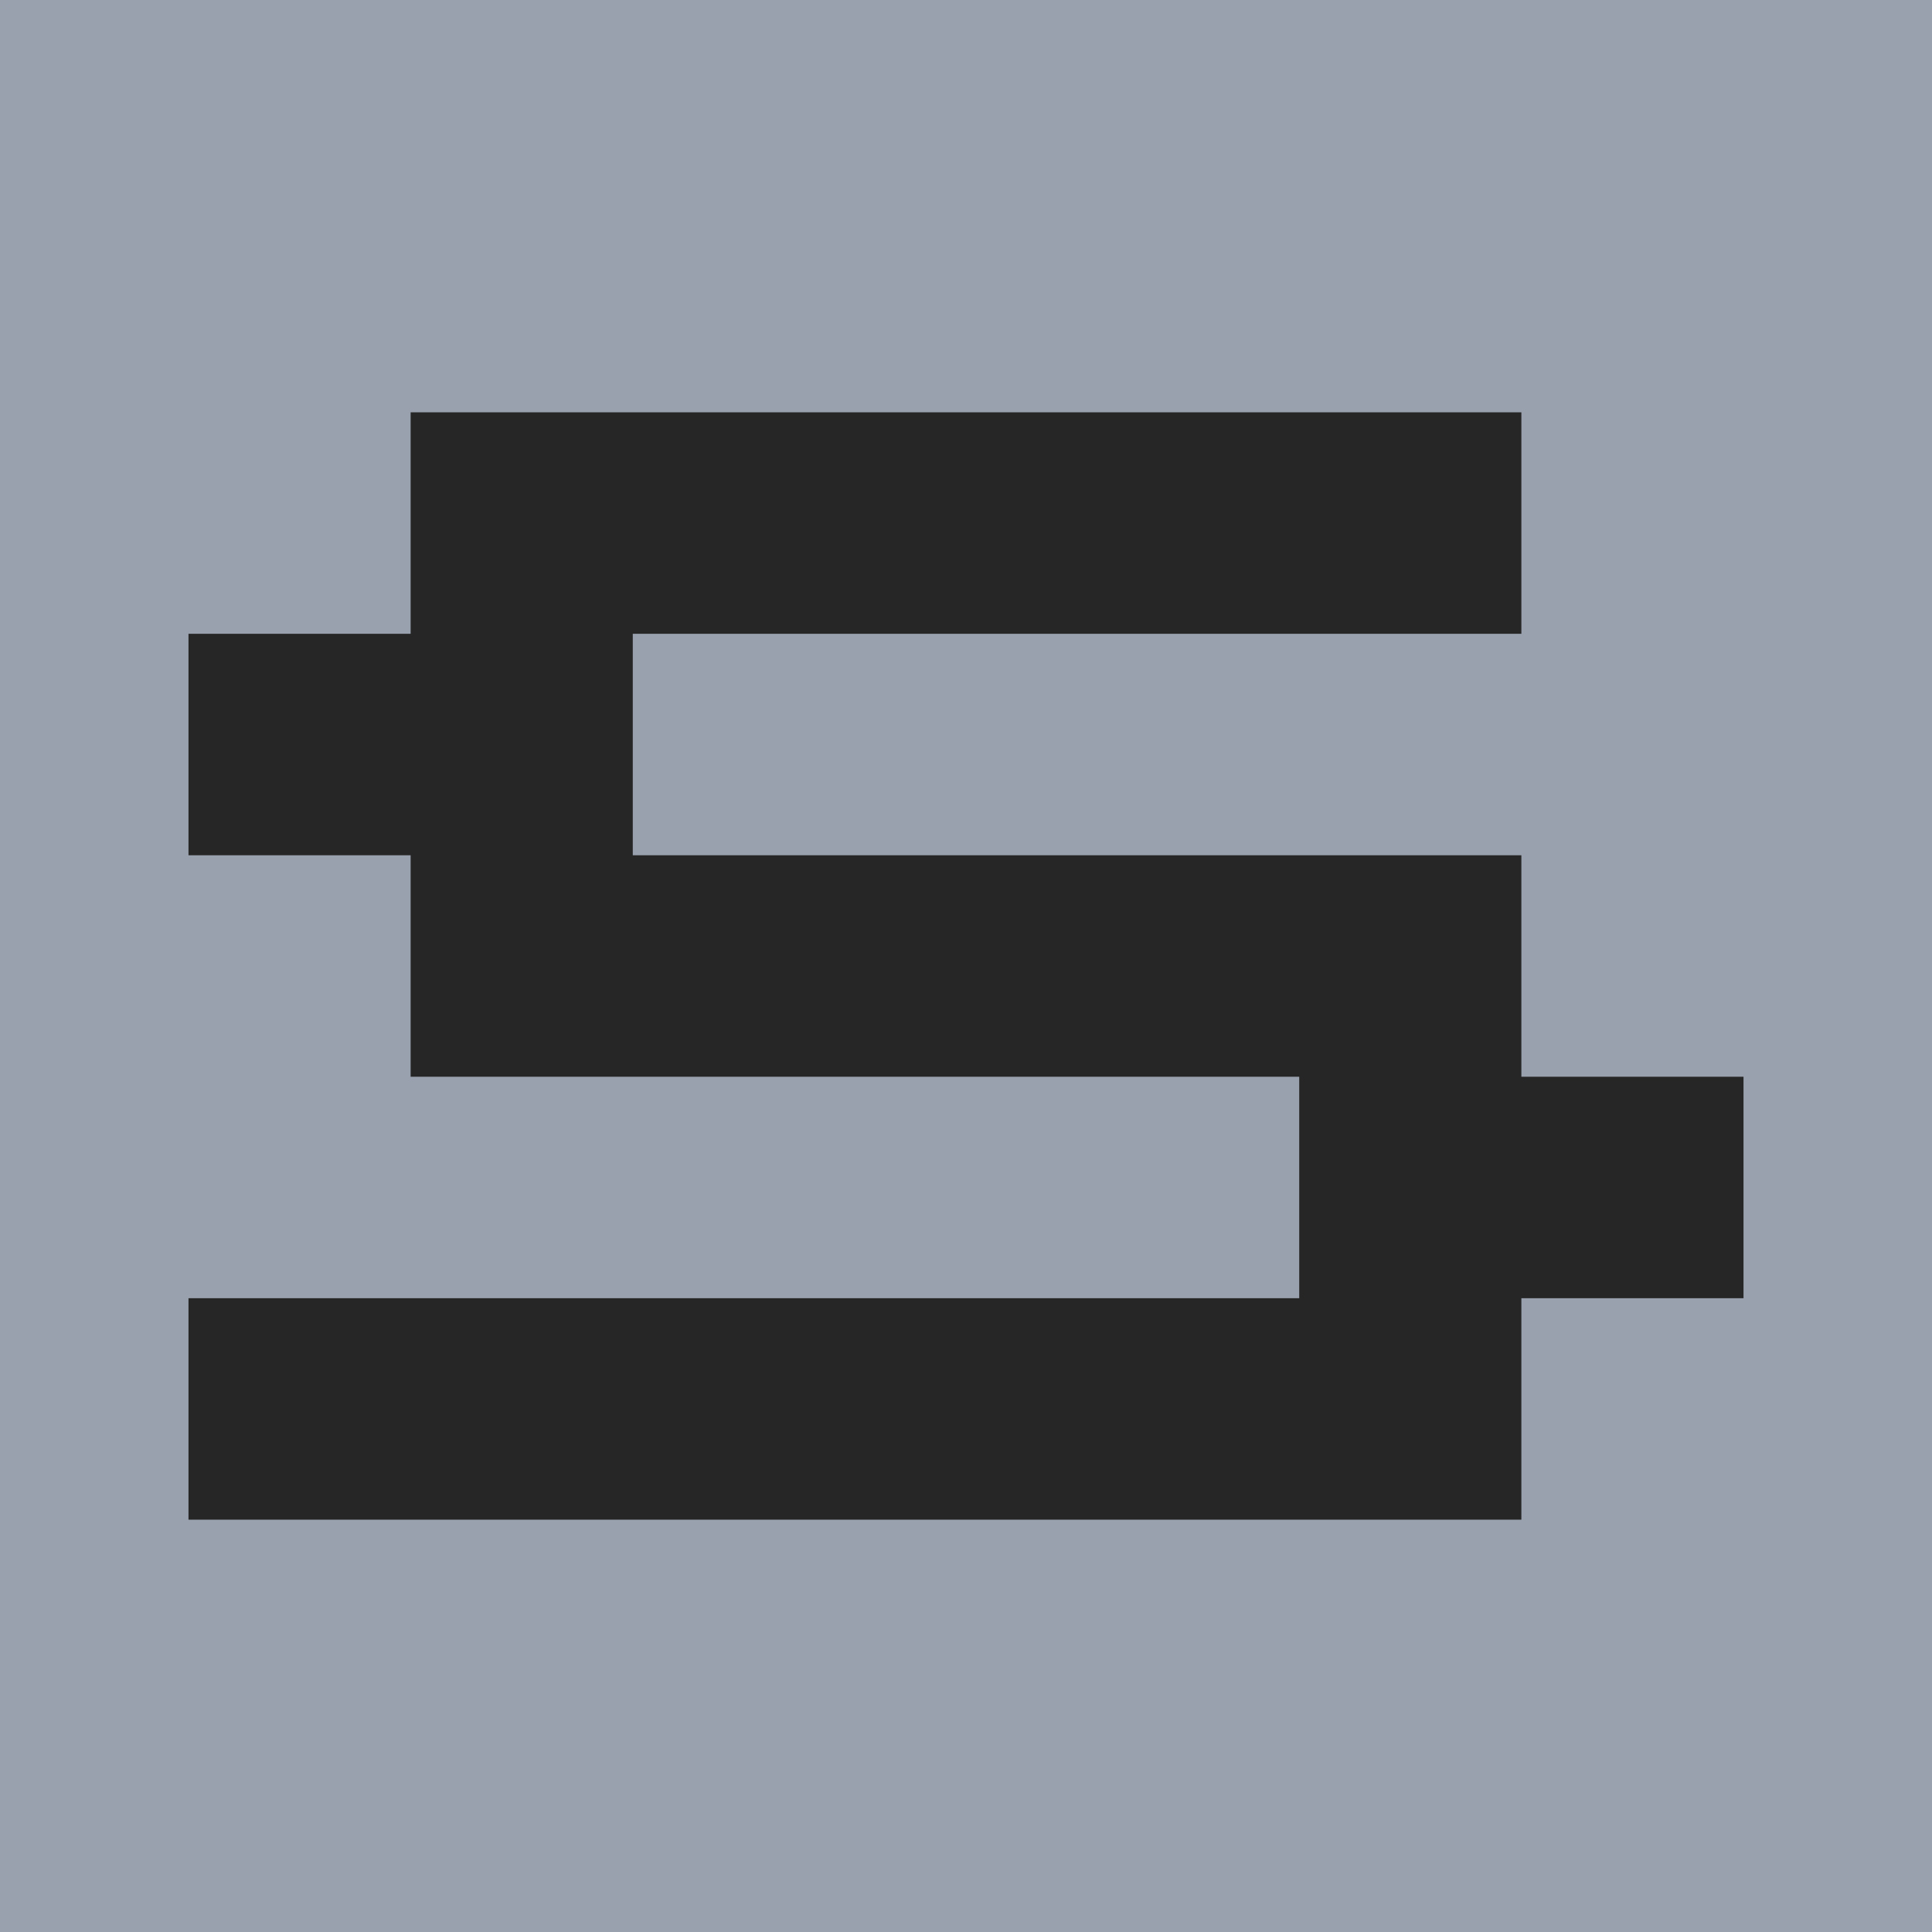
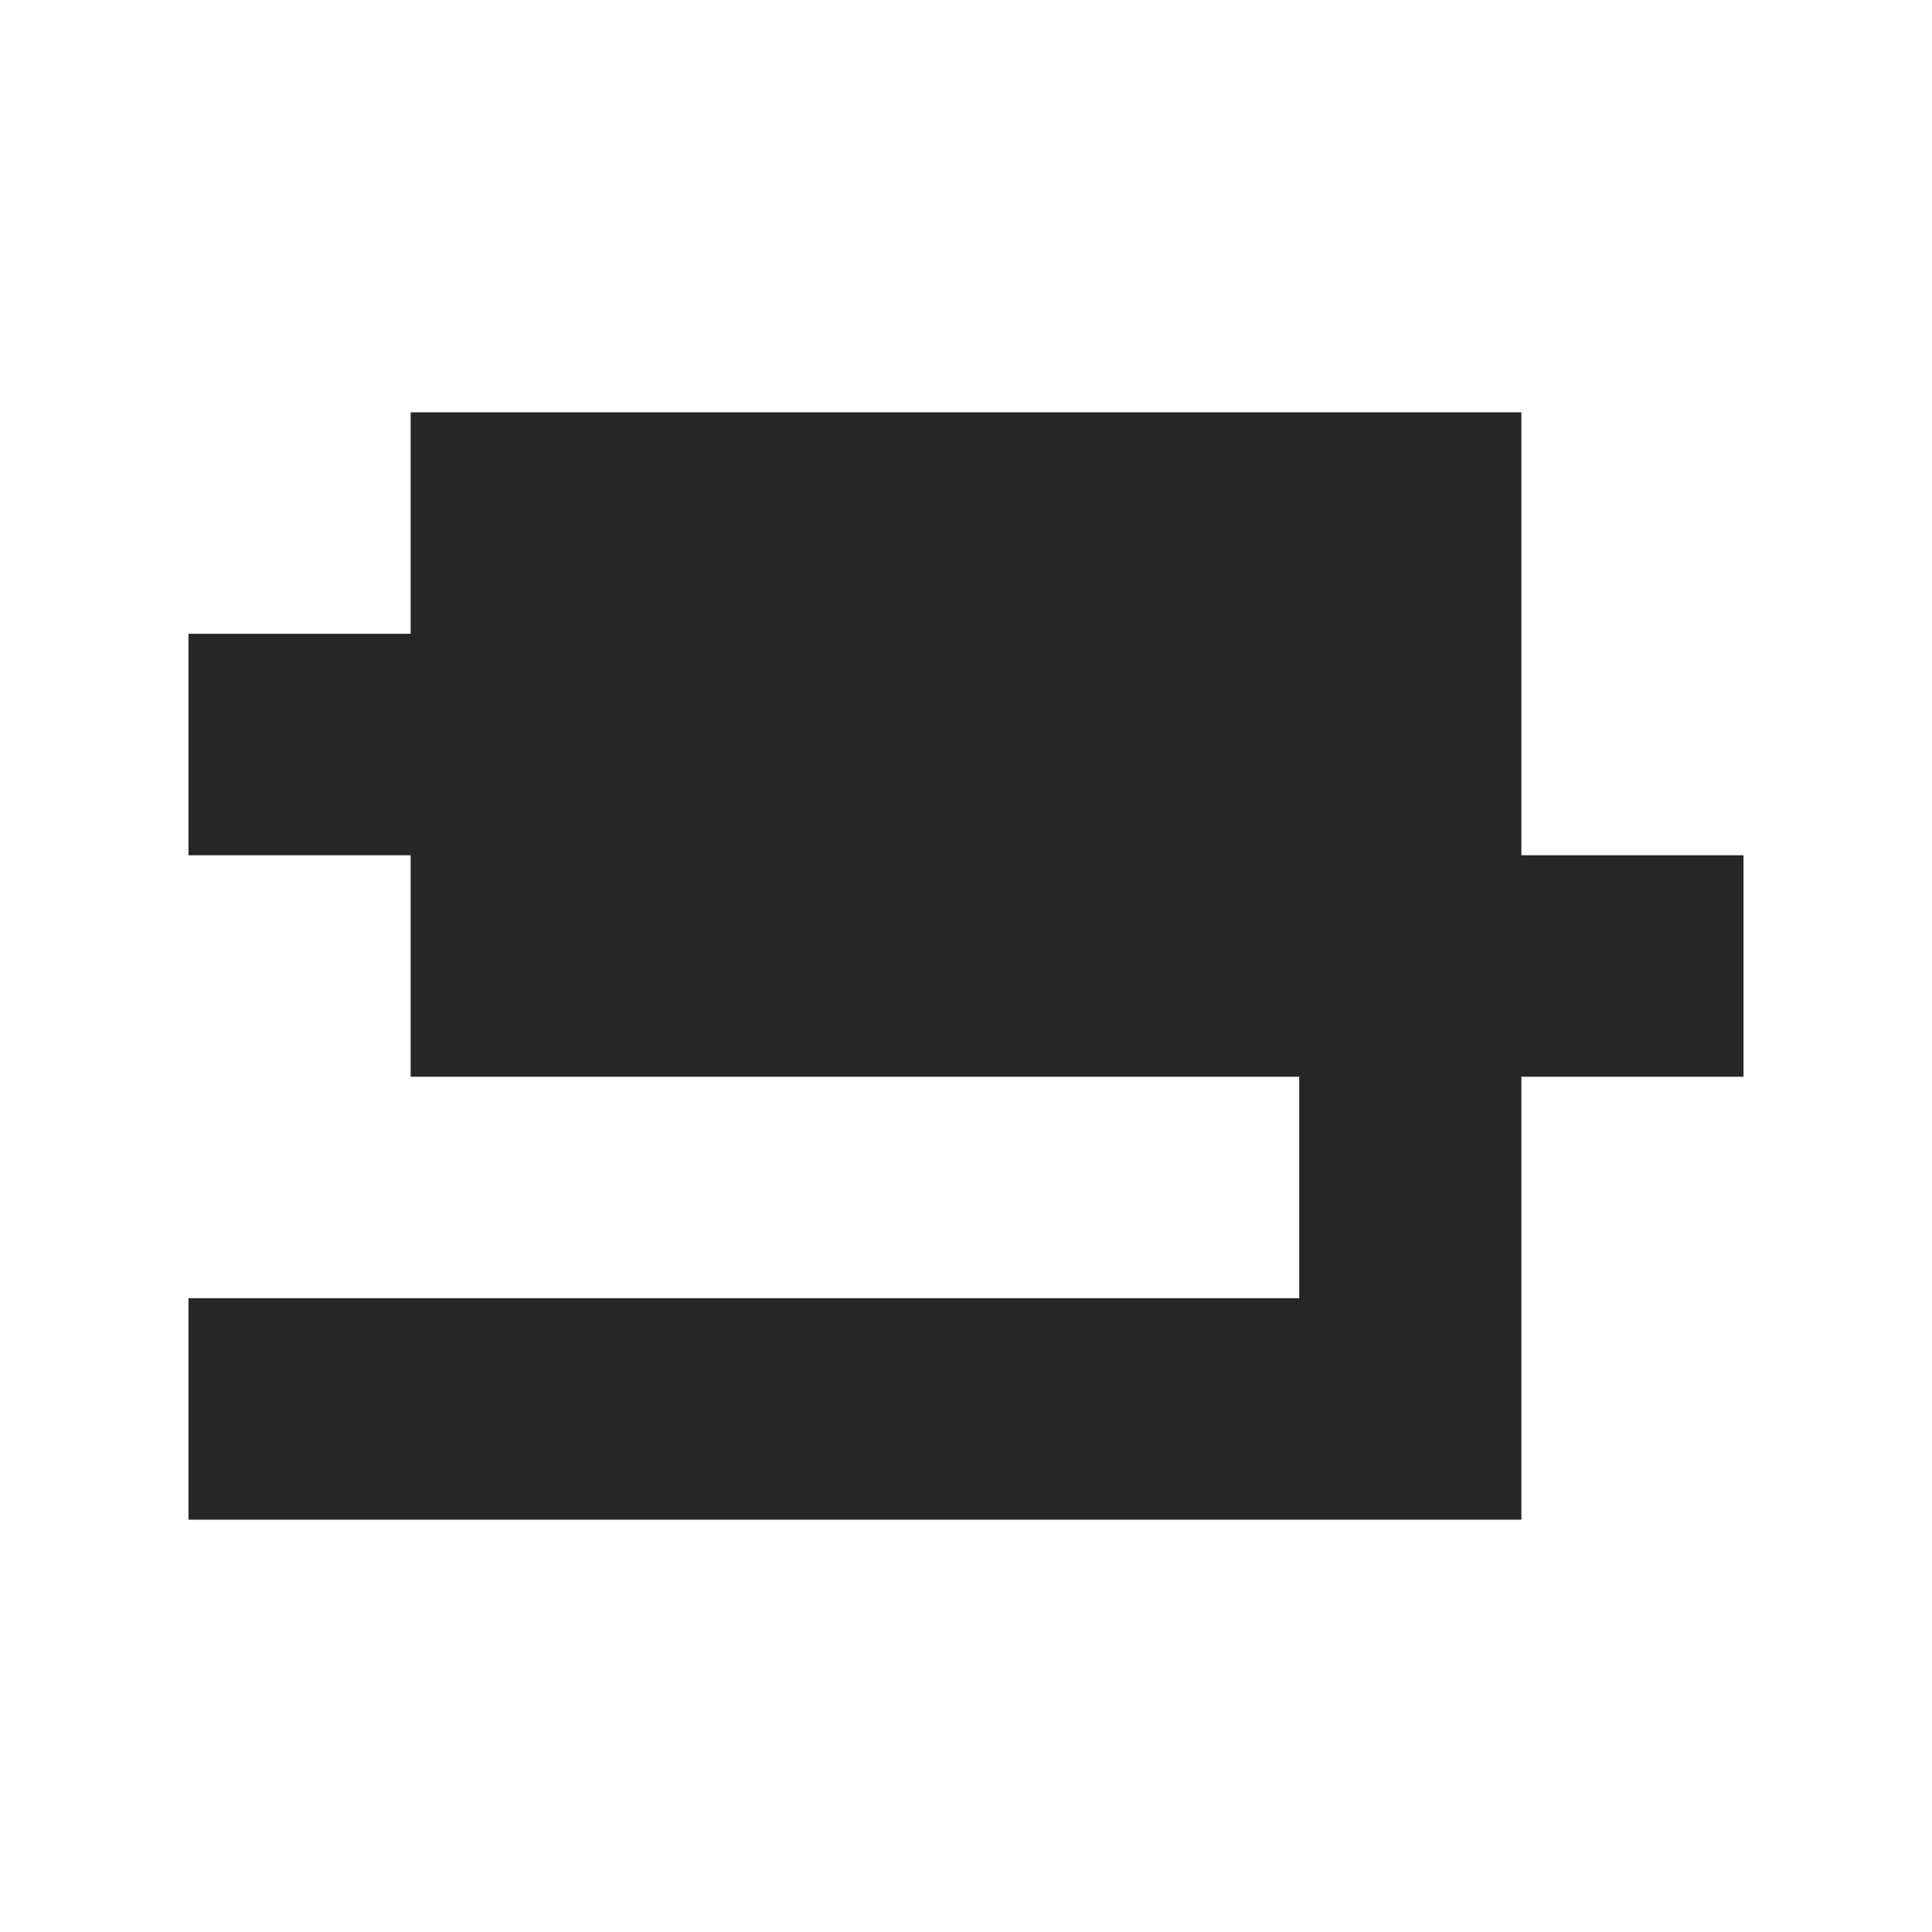
<svg xmlns="http://www.w3.org/2000/svg" width="164" height="164" fill="none">
-   <path fill="#9AA1AE" d="M0 0h164v164H0V0Z" />
-   <path fill="#262626" d="M16 129v-18.8h94.286V91.4H34.857V72.6H16V53.8h18.857V35h94.286v18.8H53.714v18.8h75.429v18.8H148v18.8h-18.857V129H16Z" />
+   <path fill="#262626" d="M16 129v-18.8h94.286V91.4H34.857V72.6H16V53.8h18.857V35h94.286v18.8H53.714h75.429v18.8H148v18.8h-18.857V129H16Z" />
</svg>